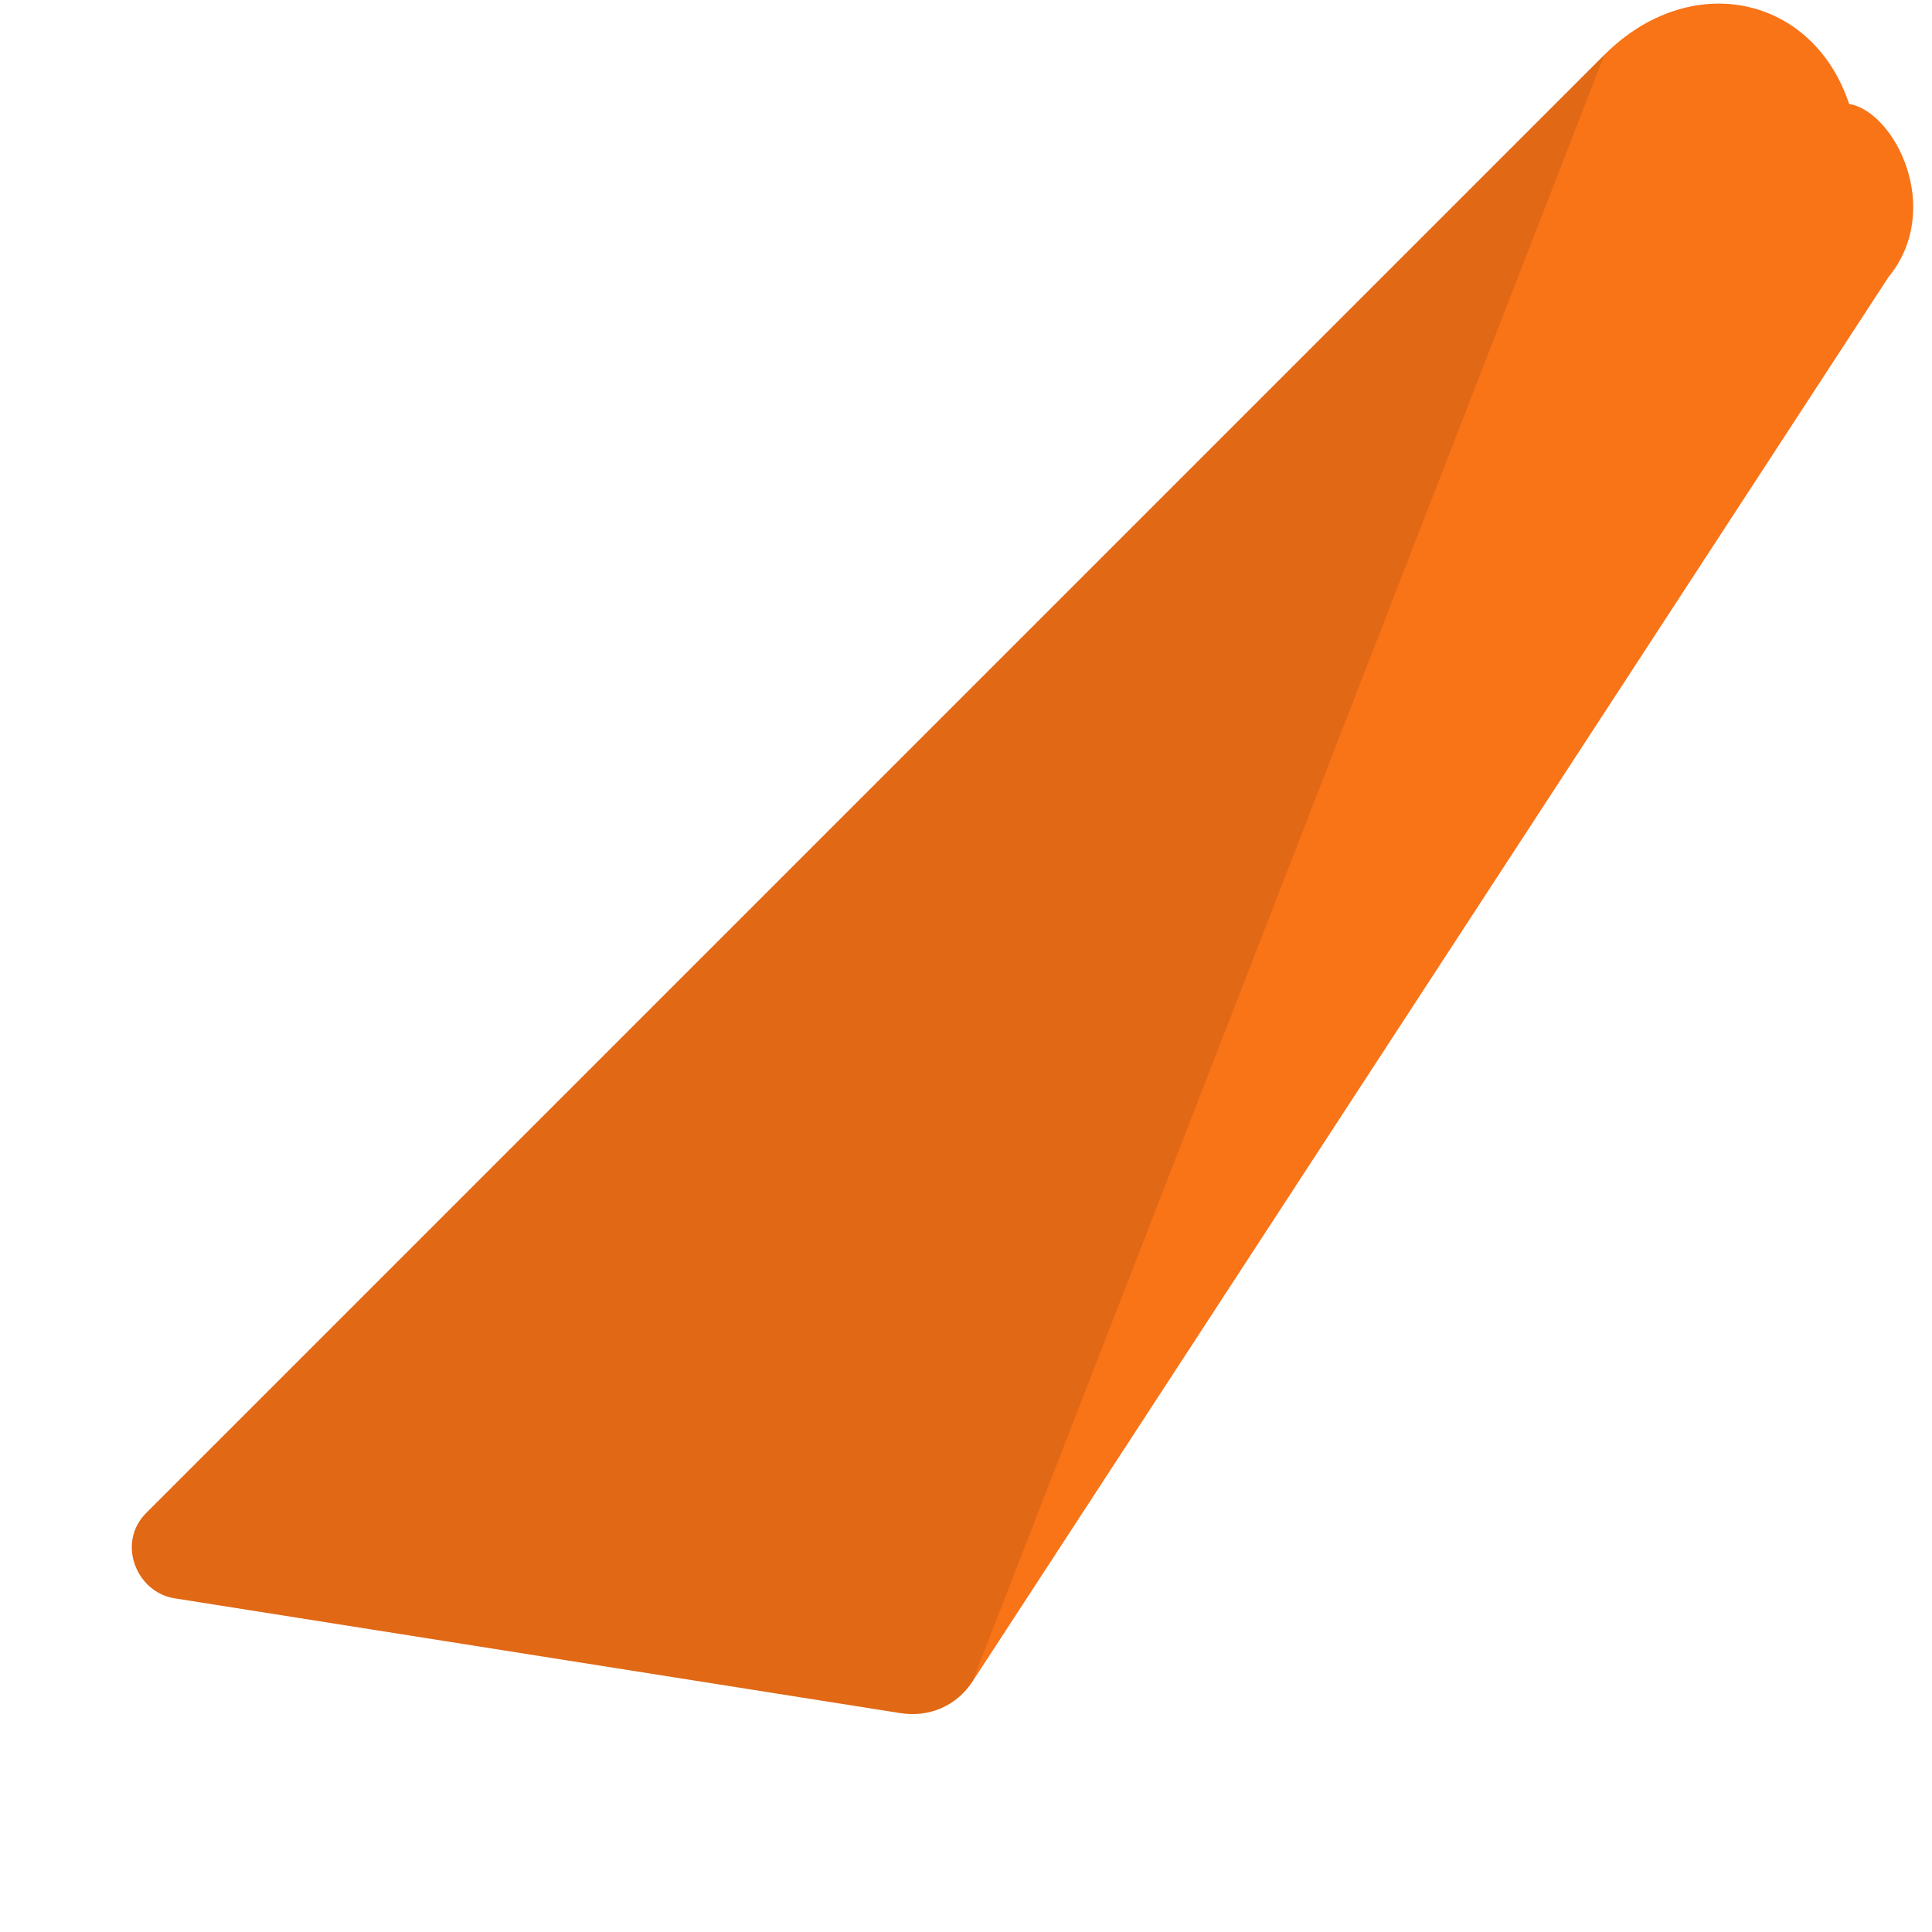
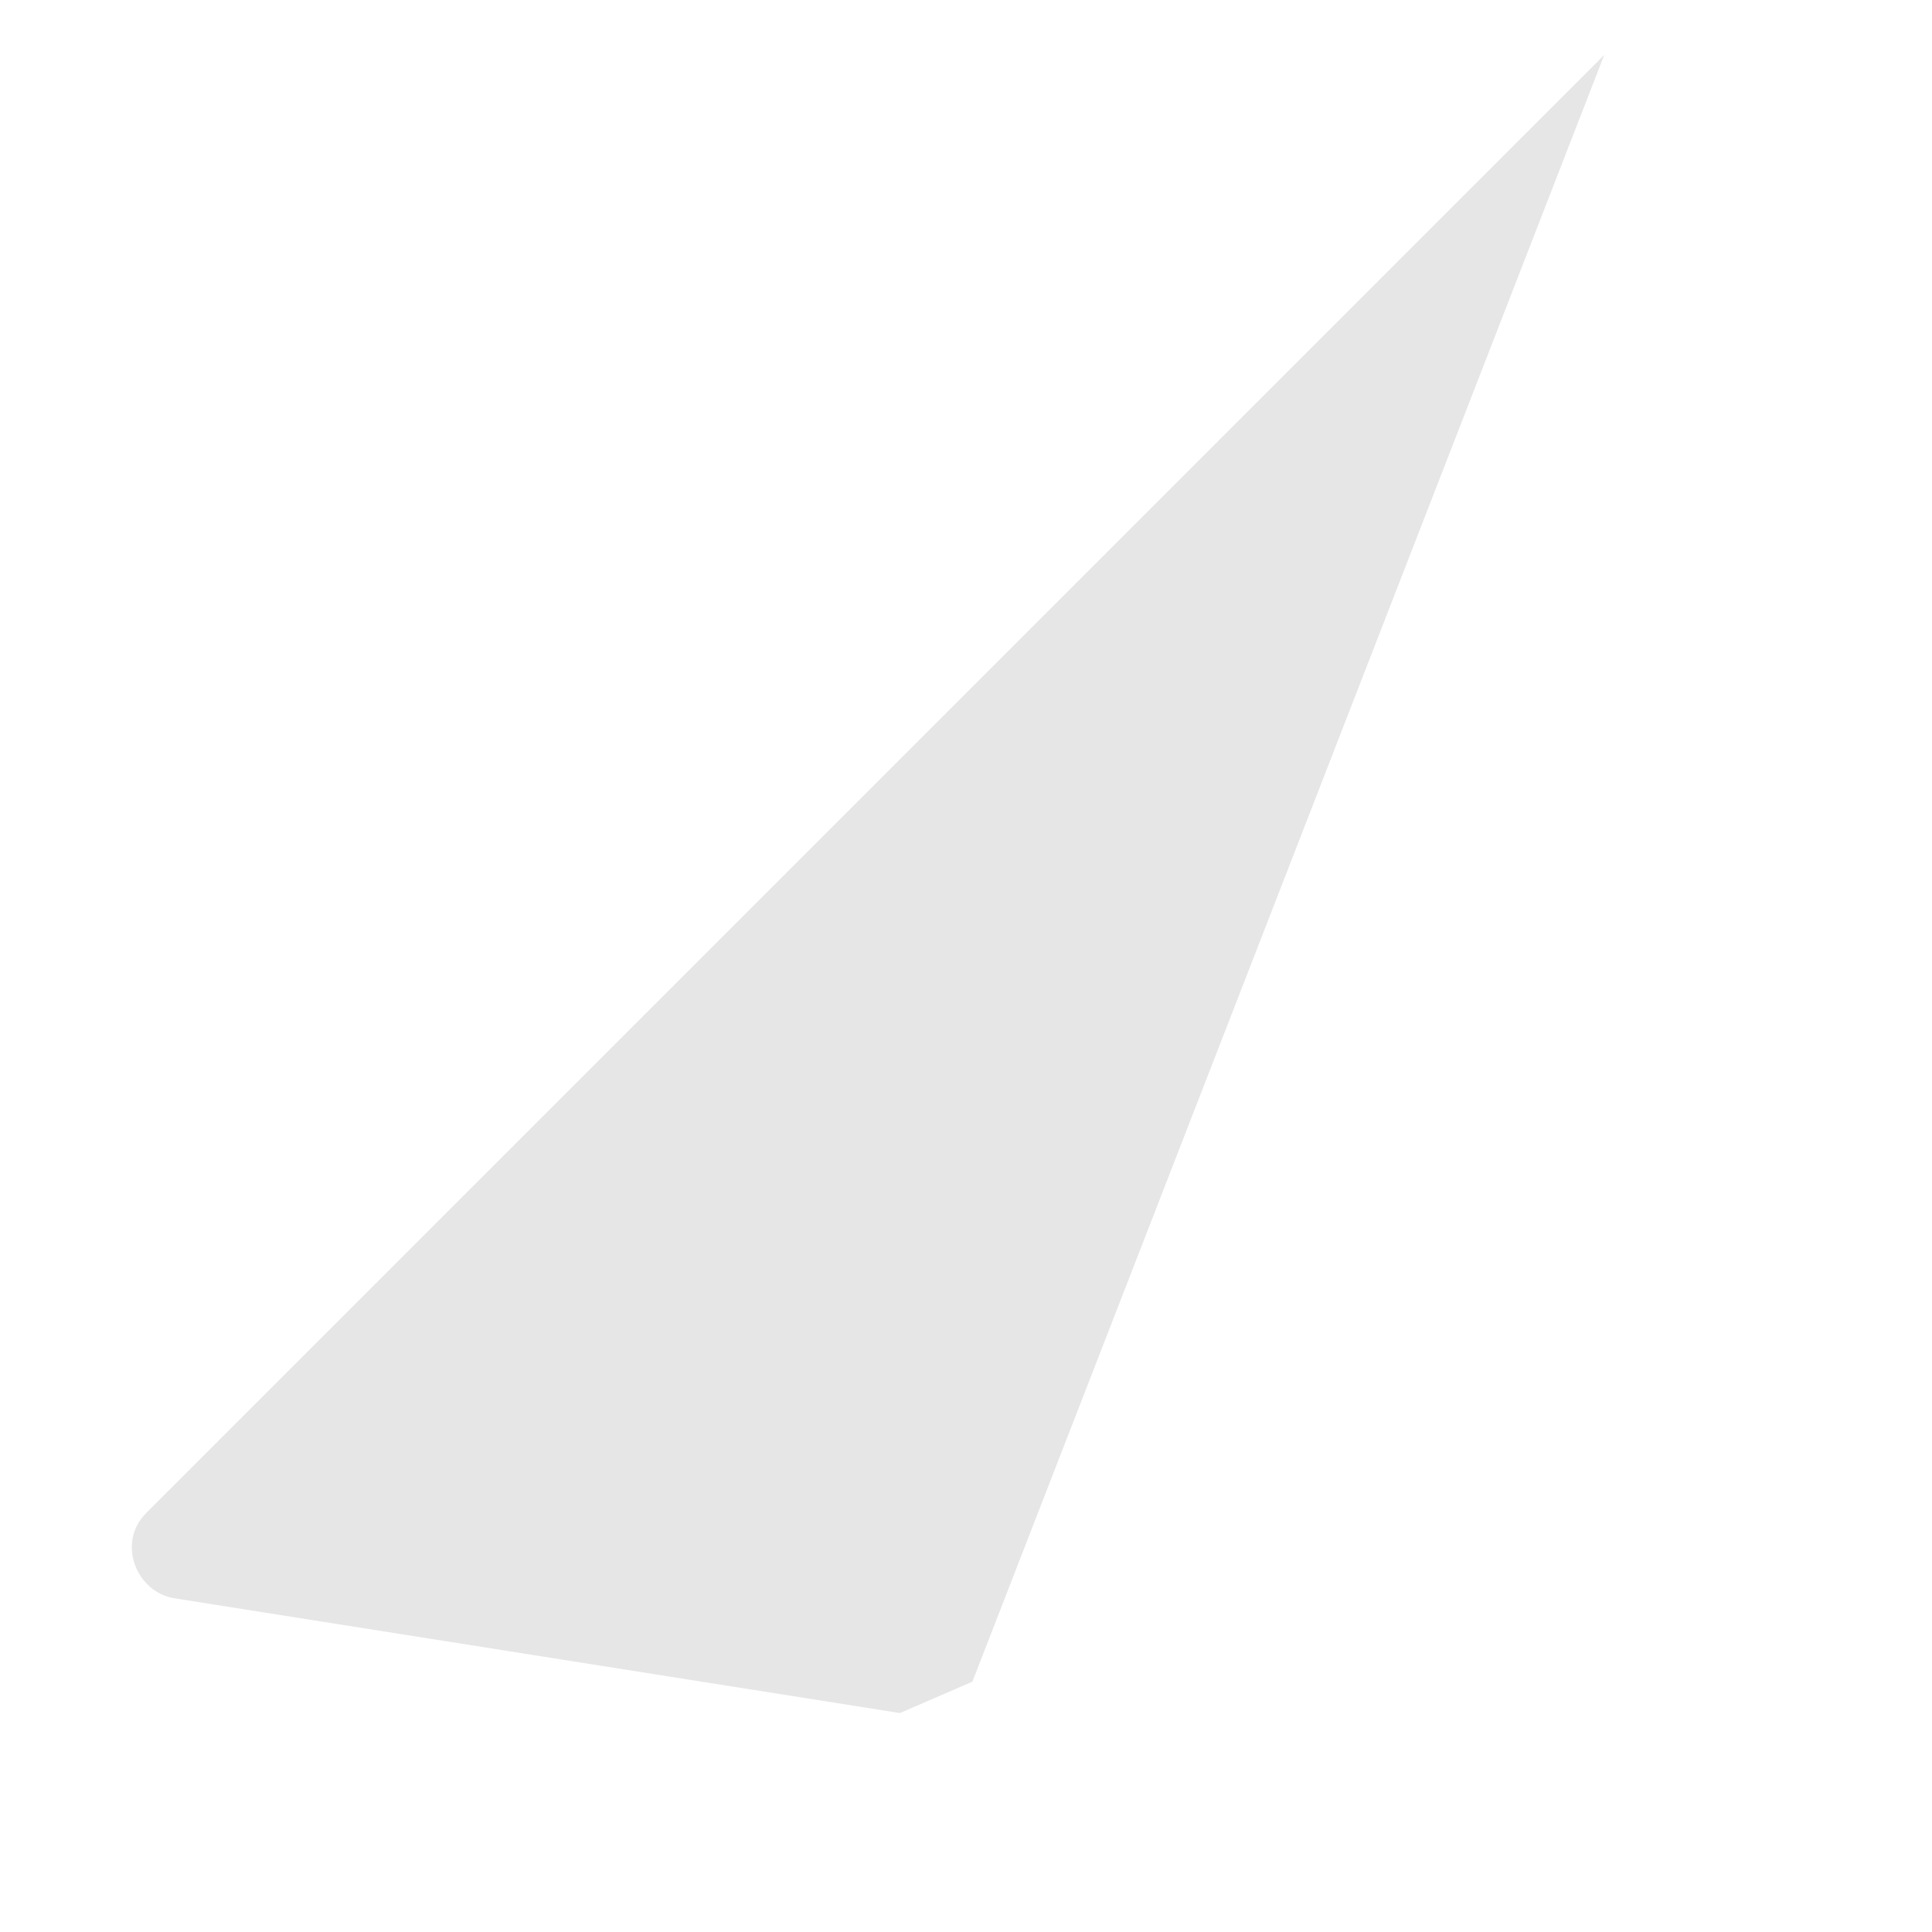
<svg xmlns="http://www.w3.org/2000/svg" width="64" height="64" viewBox="0 0 64 64" fill="none">
  <defs>
    <linearGradient id="logoGradient" x1="0" y1="0" x2="64" y2="64">
      <stop stop-color="#f97316" />
      <stop offset="1" stop-color="#ec4899" />
    </linearGradient>
  </defs>
-   <path d="M61.255 3.444C60.053 -0.168 55.994 -1.031 53.142 1.821L4.84 50.123C3.864 51.099 4.504 52.747 5.788 52.947L29.812 56.747C30.788 56.907 31.692 56.499 32.212 55.707L62.557 9.181C64.409 6.917 62.755 3.688 61.255 3.444Z" fill="url(#logoGradient)" />
-   <path d="M32.212 55.707L53.142 1.821L4.84 50.123C3.864 51.099 4.504 52.747 5.788 52.947L29.812 56.747C30.788 56.907 31.692 56.499 32.212 55.707Z" fill="black" fill-opacity="0.1" />
+   <path d="M32.212 55.707L53.142 1.821L4.84 50.123C3.864 51.099 4.504 52.747 5.788 52.947L29.812 56.747Z" fill="black" fill-opacity="0.1" />
</svg>